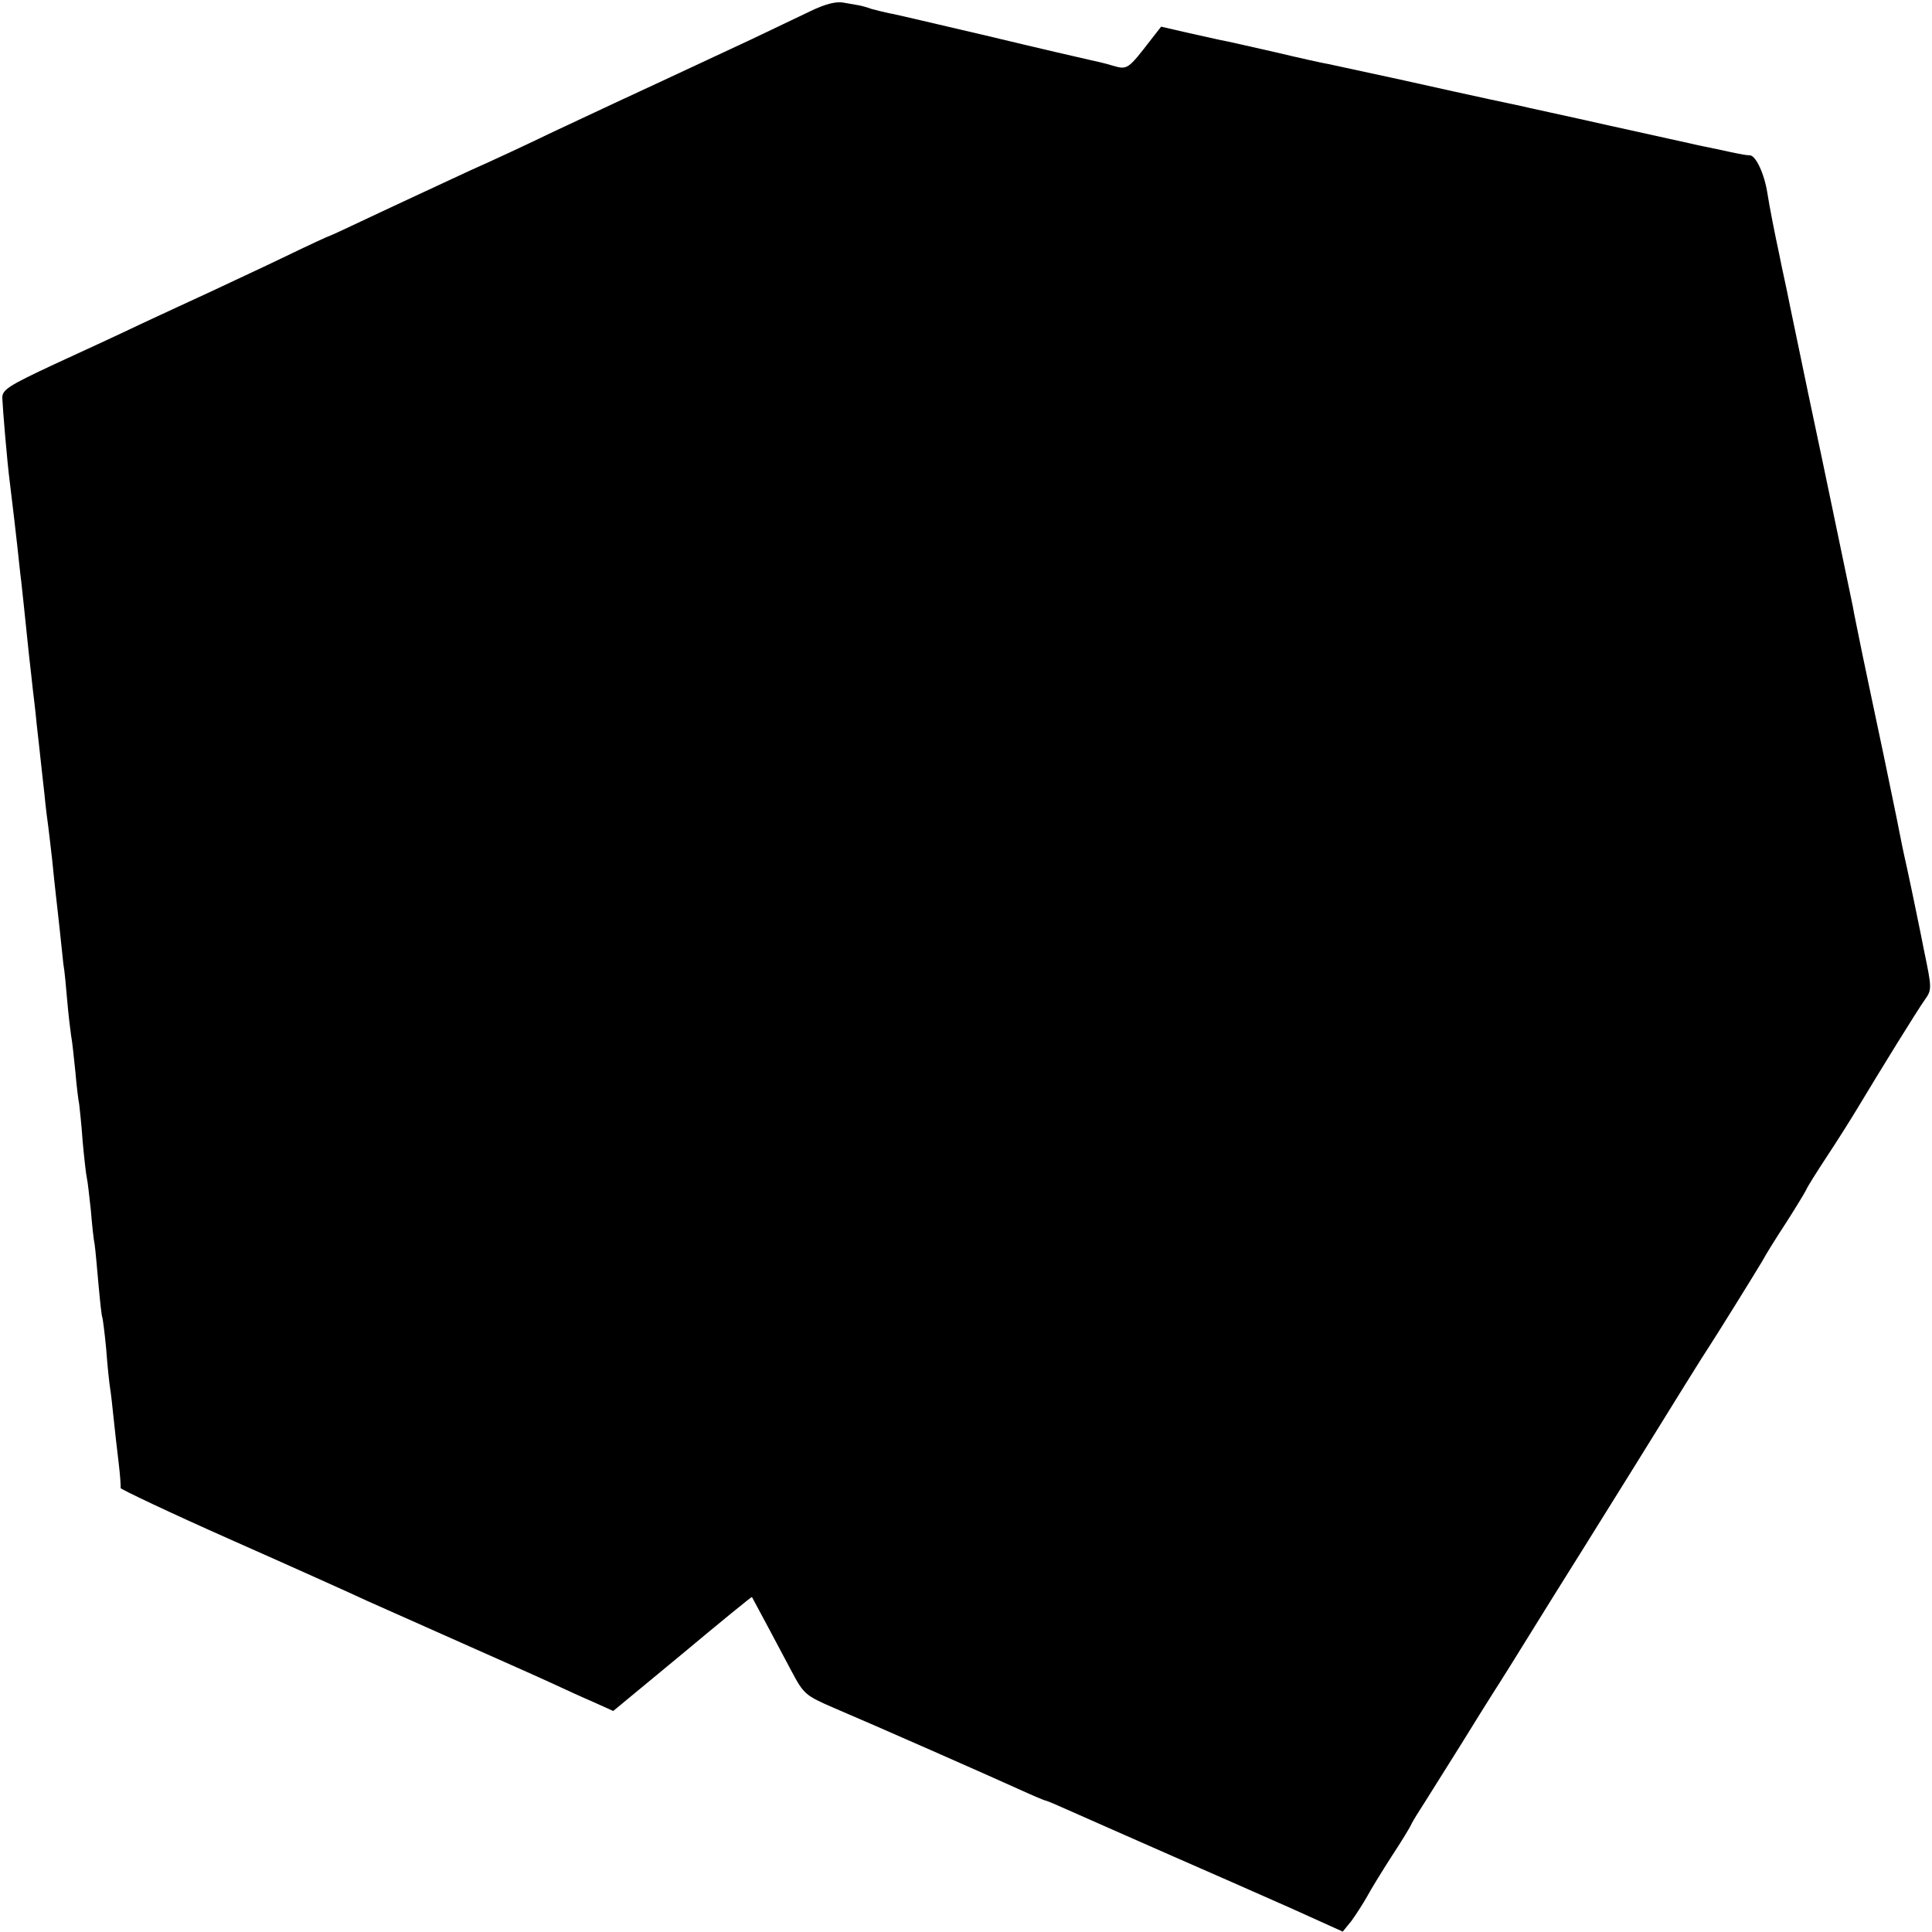
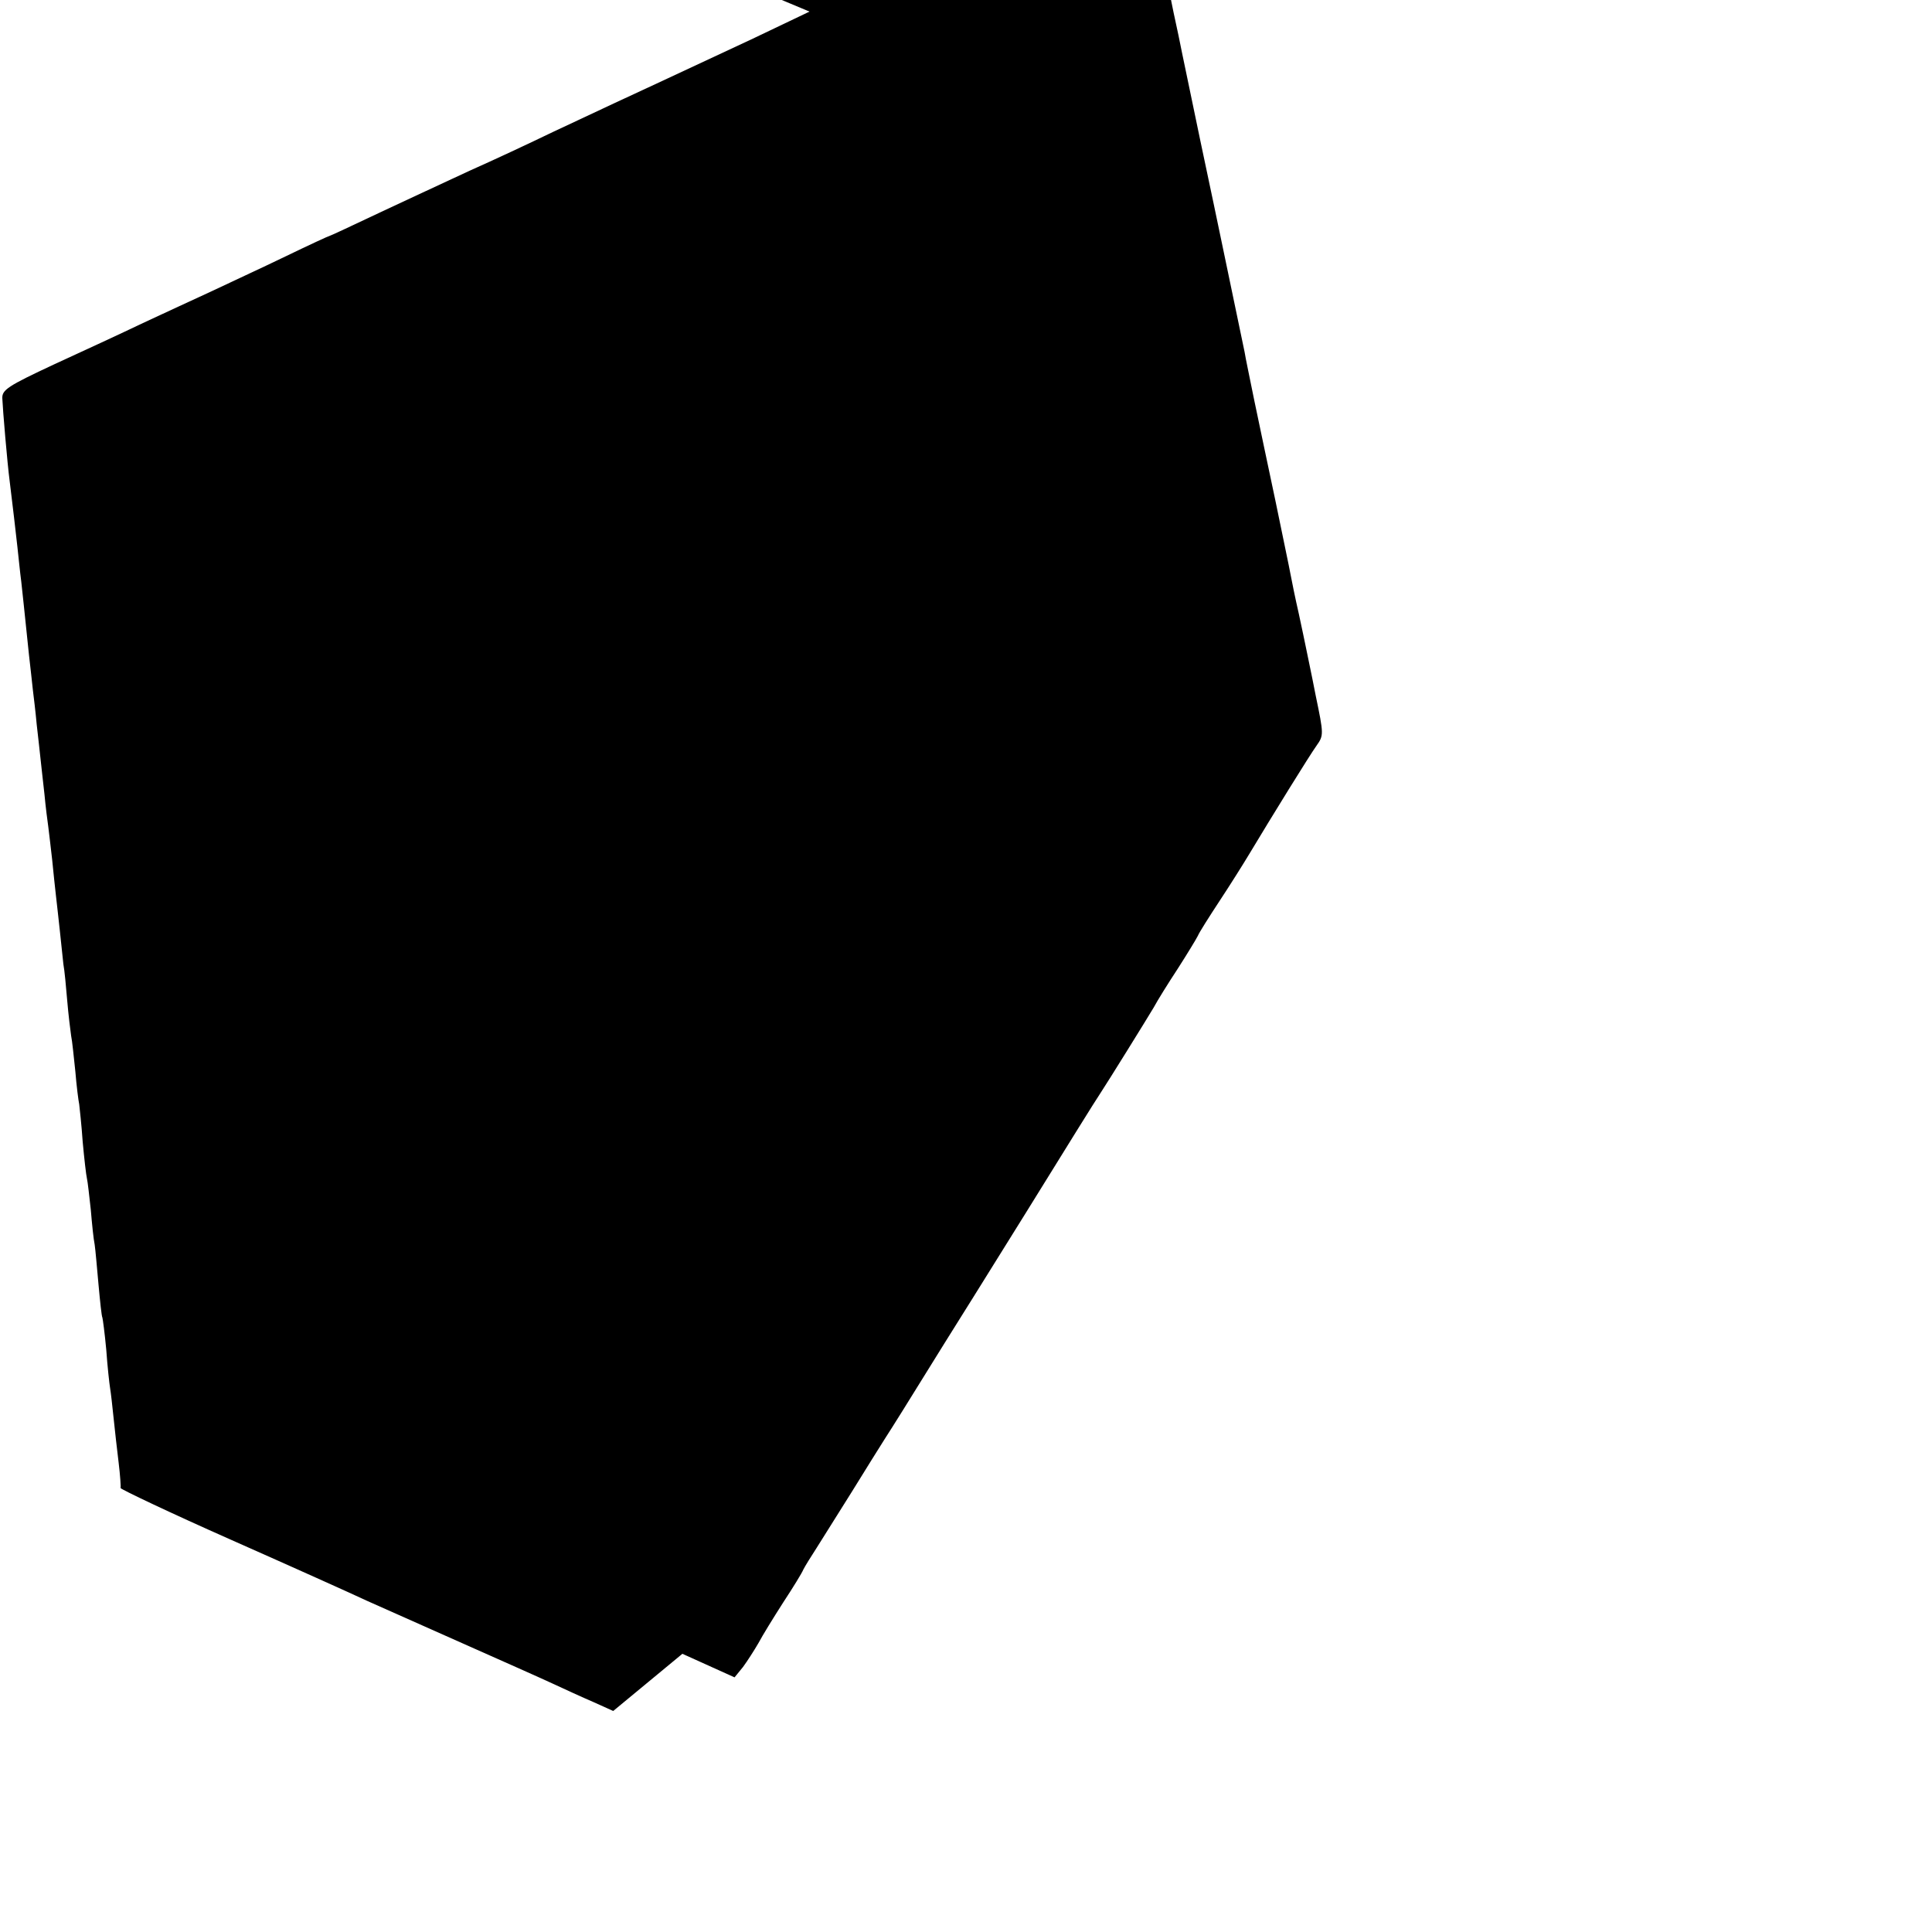
<svg xmlns="http://www.w3.org/2000/svg" version="1.0" width="500pt" height="500pt" viewBox="0 0 500 500" preserveAspectRatio="xMidYMid meet">
  <g transform="translate(0,500) scale(0.1,-0.1)" fill="#000000" stroke="none">
-     <path d="M2095 4970 c-33 -16 -103 -49 -155 -74 -184 -86 -296 -138 -350 -163 -30 -14 -102 -48 -160 -75 -58 -28 -154 -73 -215 -100 -60 -28 -166 -77 -234 -109 -68 -32 -125 -59 -127 -59 -2 0 -54 -24 -116 -54 -62 -30 -149 -70 -193 -91 -44 -20 -123 -57 -175 -81 -52 -25 -156 -73 -230 -107 -120 -56 -135 -66 -134 -88 1 -27 13 -169 19 -214 8 -67 15 -123 20 -170 3 -27 7 -68 10 -90 4 -39 7 -62 20 -190 4 -33 8 -73 10 -90 2 -16 7 -57 10 -90 4 -33 8 -73 10 -90 2 -16 6 -57 10 -90 3 -33 8 -71 10 -85 2 -14 6 -52 10 -85 3 -33 8 -76 10 -95 2 -19 7 -60 10 -90 3 -30 7 -68 9 -85 3 -16 7 -59 10 -95 3 -36 8 -76 10 -90 3 -14 7 -56 11 -93 3 -37 8 -76 10 -85 1 -9 6 -53 9 -97 4 -44 9 -87 11 -95 2 -8 6 -45 10 -81 3 -36 7 -76 10 -90 2 -13 6 -60 10 -104 4 -44 8 -82 10 -85 1 -3 6 -40 10 -83 3 -43 8 -88 10 -100 2 -12 6 -47 9 -77 3 -30 9 -82 13 -115 4 -33 6 -63 5 -66 0 -3 128 -64 286 -134 158 -70 316 -141 352 -158 36 -16 146 -65 245 -109 99 -44 205 -91 235 -105 30 -14 78 -36 106 -48 l51 -23 179 148 c98 82 179 148 180 147 3 -5 75 -140 103 -193 31 -58 35 -62 109 -94 106 -45 403 -176 480 -211 35 -16 66 -29 68 -29 3 0 31 -12 62 -26 31 -14 143 -63 247 -109 105 -46 251 -110 325 -143 l135 -61 22 27 c11 15 29 43 40 62 10 19 39 66 64 105 25 38 49 77 52 85 4 8 20 34 35 57 15 24 56 89 91 145 35 57 74 119 86 138 20 31 47 74 156 250 16 25 110 176 209 335 99 160 184 297 190 305 23 35 124 198 140 225 9 17 37 62 62 100 25 39 48 77 52 85 3 8 29 49 56 90 27 41 61 95 76 120 60 100 157 257 175 282 19 27 19 29 -2 130 -11 57 -23 112 -25 123 -2 11 -11 52 -19 90 -9 39 -18 84 -21 100 -3 17 -21 102 -39 190 -19 88 -43 205 -55 261 -11 55 -23 111 -25 125 -22 105 -37 177 -54 259 -11 52 -38 183 -61 290 -22 107 -48 229 -56 270 -9 41 -18 84 -20 95 -10 46 -25 122 -30 155 -8 51 -30 97 -45 98 -8 0 -25 3 -39 6 -28 6 -64 14 -95 20 -11 3 -114 25 -230 51 -115 26 -219 48 -230 51 -24 5 -96 20 -311 68 -88 19 -171 37 -185 40 -13 2 -76 16 -139 31 -63 14 -126 29 -140 31 -14 3 -54 12 -90 20 l-65 15 -25 -32 c-61 -79 -62 -80 -100 -69 -19 6 -46 12 -60 15 -14 3 -131 30 -260 61 -129 30 -246 58 -260 60 -14 3 -34 8 -45 11 -11 4 -25 8 -31 9 -6 1 -24 4 -40 7 -20 4 -48 -3 -89 -23z" />
+     <path d="M2095 4970 c-33 -16 -103 -49 -155 -74 -184 -86 -296 -138 -350 -163 -30 -14 -102 -48 -160 -75 -58 -28 -154 -73 -215 -100 -60 -28 -166 -77 -234 -109 -68 -32 -125 -59 -127 -59 -2 0 -54 -24 -116 -54 -62 -30 -149 -70 -193 -91 -44 -20 -123 -57 -175 -81 -52 -25 -156 -73 -230 -107 -120 -56 -135 -66 -134 -88 1 -27 13 -169 19 -214 8 -67 15 -123 20 -170 3 -27 7 -68 10 -90 4 -39 7 -62 20 -190 4 -33 8 -73 10 -90 2 -16 7 -57 10 -90 4 -33 8 -73 10 -90 2 -16 6 -57 10 -90 3 -33 8 -71 10 -85 2 -14 6 -52 10 -85 3 -33 8 -76 10 -95 2 -19 7 -60 10 -90 3 -30 7 -68 9 -85 3 -16 7 -59 10 -95 3 -36 8 -76 10 -90 3 -14 7 -56 11 -93 3 -37 8 -76 10 -85 1 -9 6 -53 9 -97 4 -44 9 -87 11 -95 2 -8 6 -45 10 -81 3 -36 7 -76 10 -90 2 -13 6 -60 10 -104 4 -44 8 -82 10 -85 1 -3 6 -40 10 -83 3 -43 8 -88 10 -100 2 -12 6 -47 9 -77 3 -30 9 -82 13 -115 4 -33 6 -63 5 -66 0 -3 128 -64 286 -134 158 -70 316 -141 352 -158 36 -16 146 -65 245 -109 99 -44 205 -91 235 -105 30 -14 78 -36 106 -48 l51 -23 179 148 l135 -61 22 27 c11 15 29 43 40 62 10 19 39 66 64 105 25 38 49 77 52 85 4 8 20 34 35 57 15 24 56 89 91 145 35 57 74 119 86 138 20 31 47 74 156 250 16 25 110 176 209 335 99 160 184 297 190 305 23 35 124 198 140 225 9 17 37 62 62 100 25 39 48 77 52 85 3 8 29 49 56 90 27 41 61 95 76 120 60 100 157 257 175 282 19 27 19 29 -2 130 -11 57 -23 112 -25 123 -2 11 -11 52 -19 90 -9 39 -18 84 -21 100 -3 17 -21 102 -39 190 -19 88 -43 205 -55 261 -11 55 -23 111 -25 125 -22 105 -37 177 -54 259 -11 52 -38 183 -61 290 -22 107 -48 229 -56 270 -9 41 -18 84 -20 95 -10 46 -25 122 -30 155 -8 51 -30 97 -45 98 -8 0 -25 3 -39 6 -28 6 -64 14 -95 20 -11 3 -114 25 -230 51 -115 26 -219 48 -230 51 -24 5 -96 20 -311 68 -88 19 -171 37 -185 40 -13 2 -76 16 -139 31 -63 14 -126 29 -140 31 -14 3 -54 12 -90 20 l-65 15 -25 -32 c-61 -79 -62 -80 -100 -69 -19 6 -46 12 -60 15 -14 3 -131 30 -260 61 -129 30 -246 58 -260 60 -14 3 -34 8 -45 11 -11 4 -25 8 -31 9 -6 1 -24 4 -40 7 -20 4 -48 -3 -89 -23z" />
  </g>
</svg>